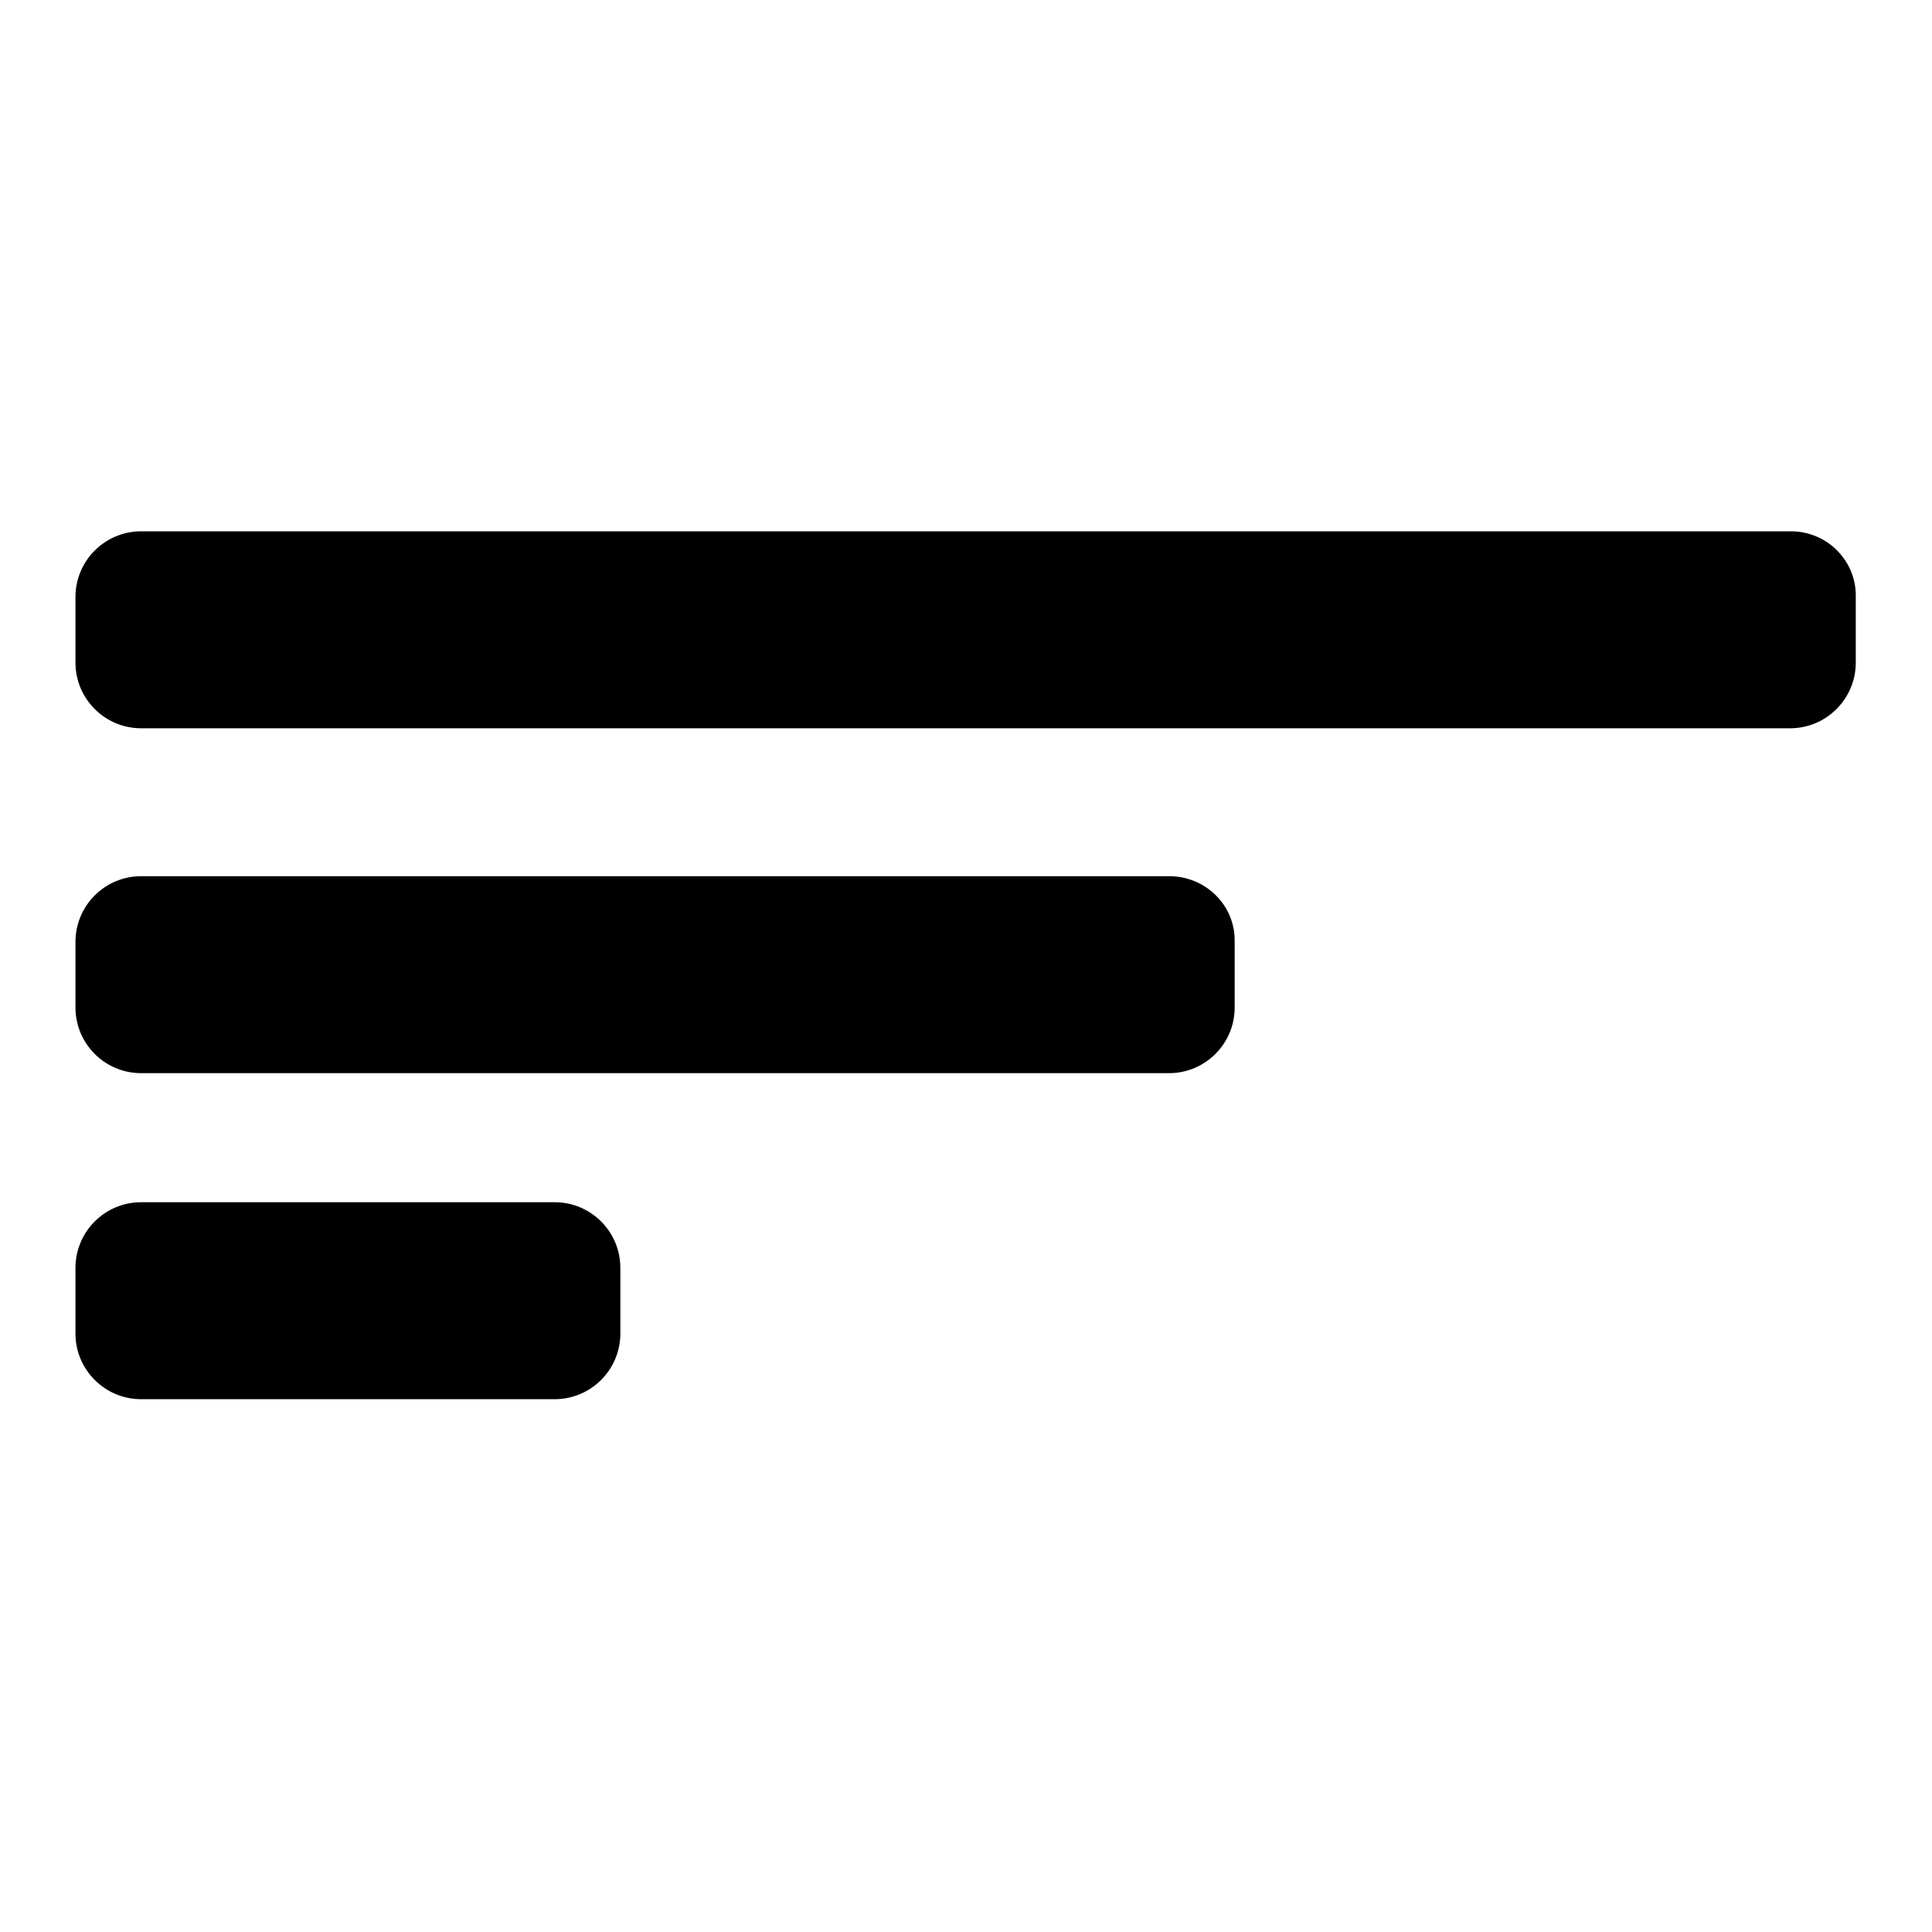
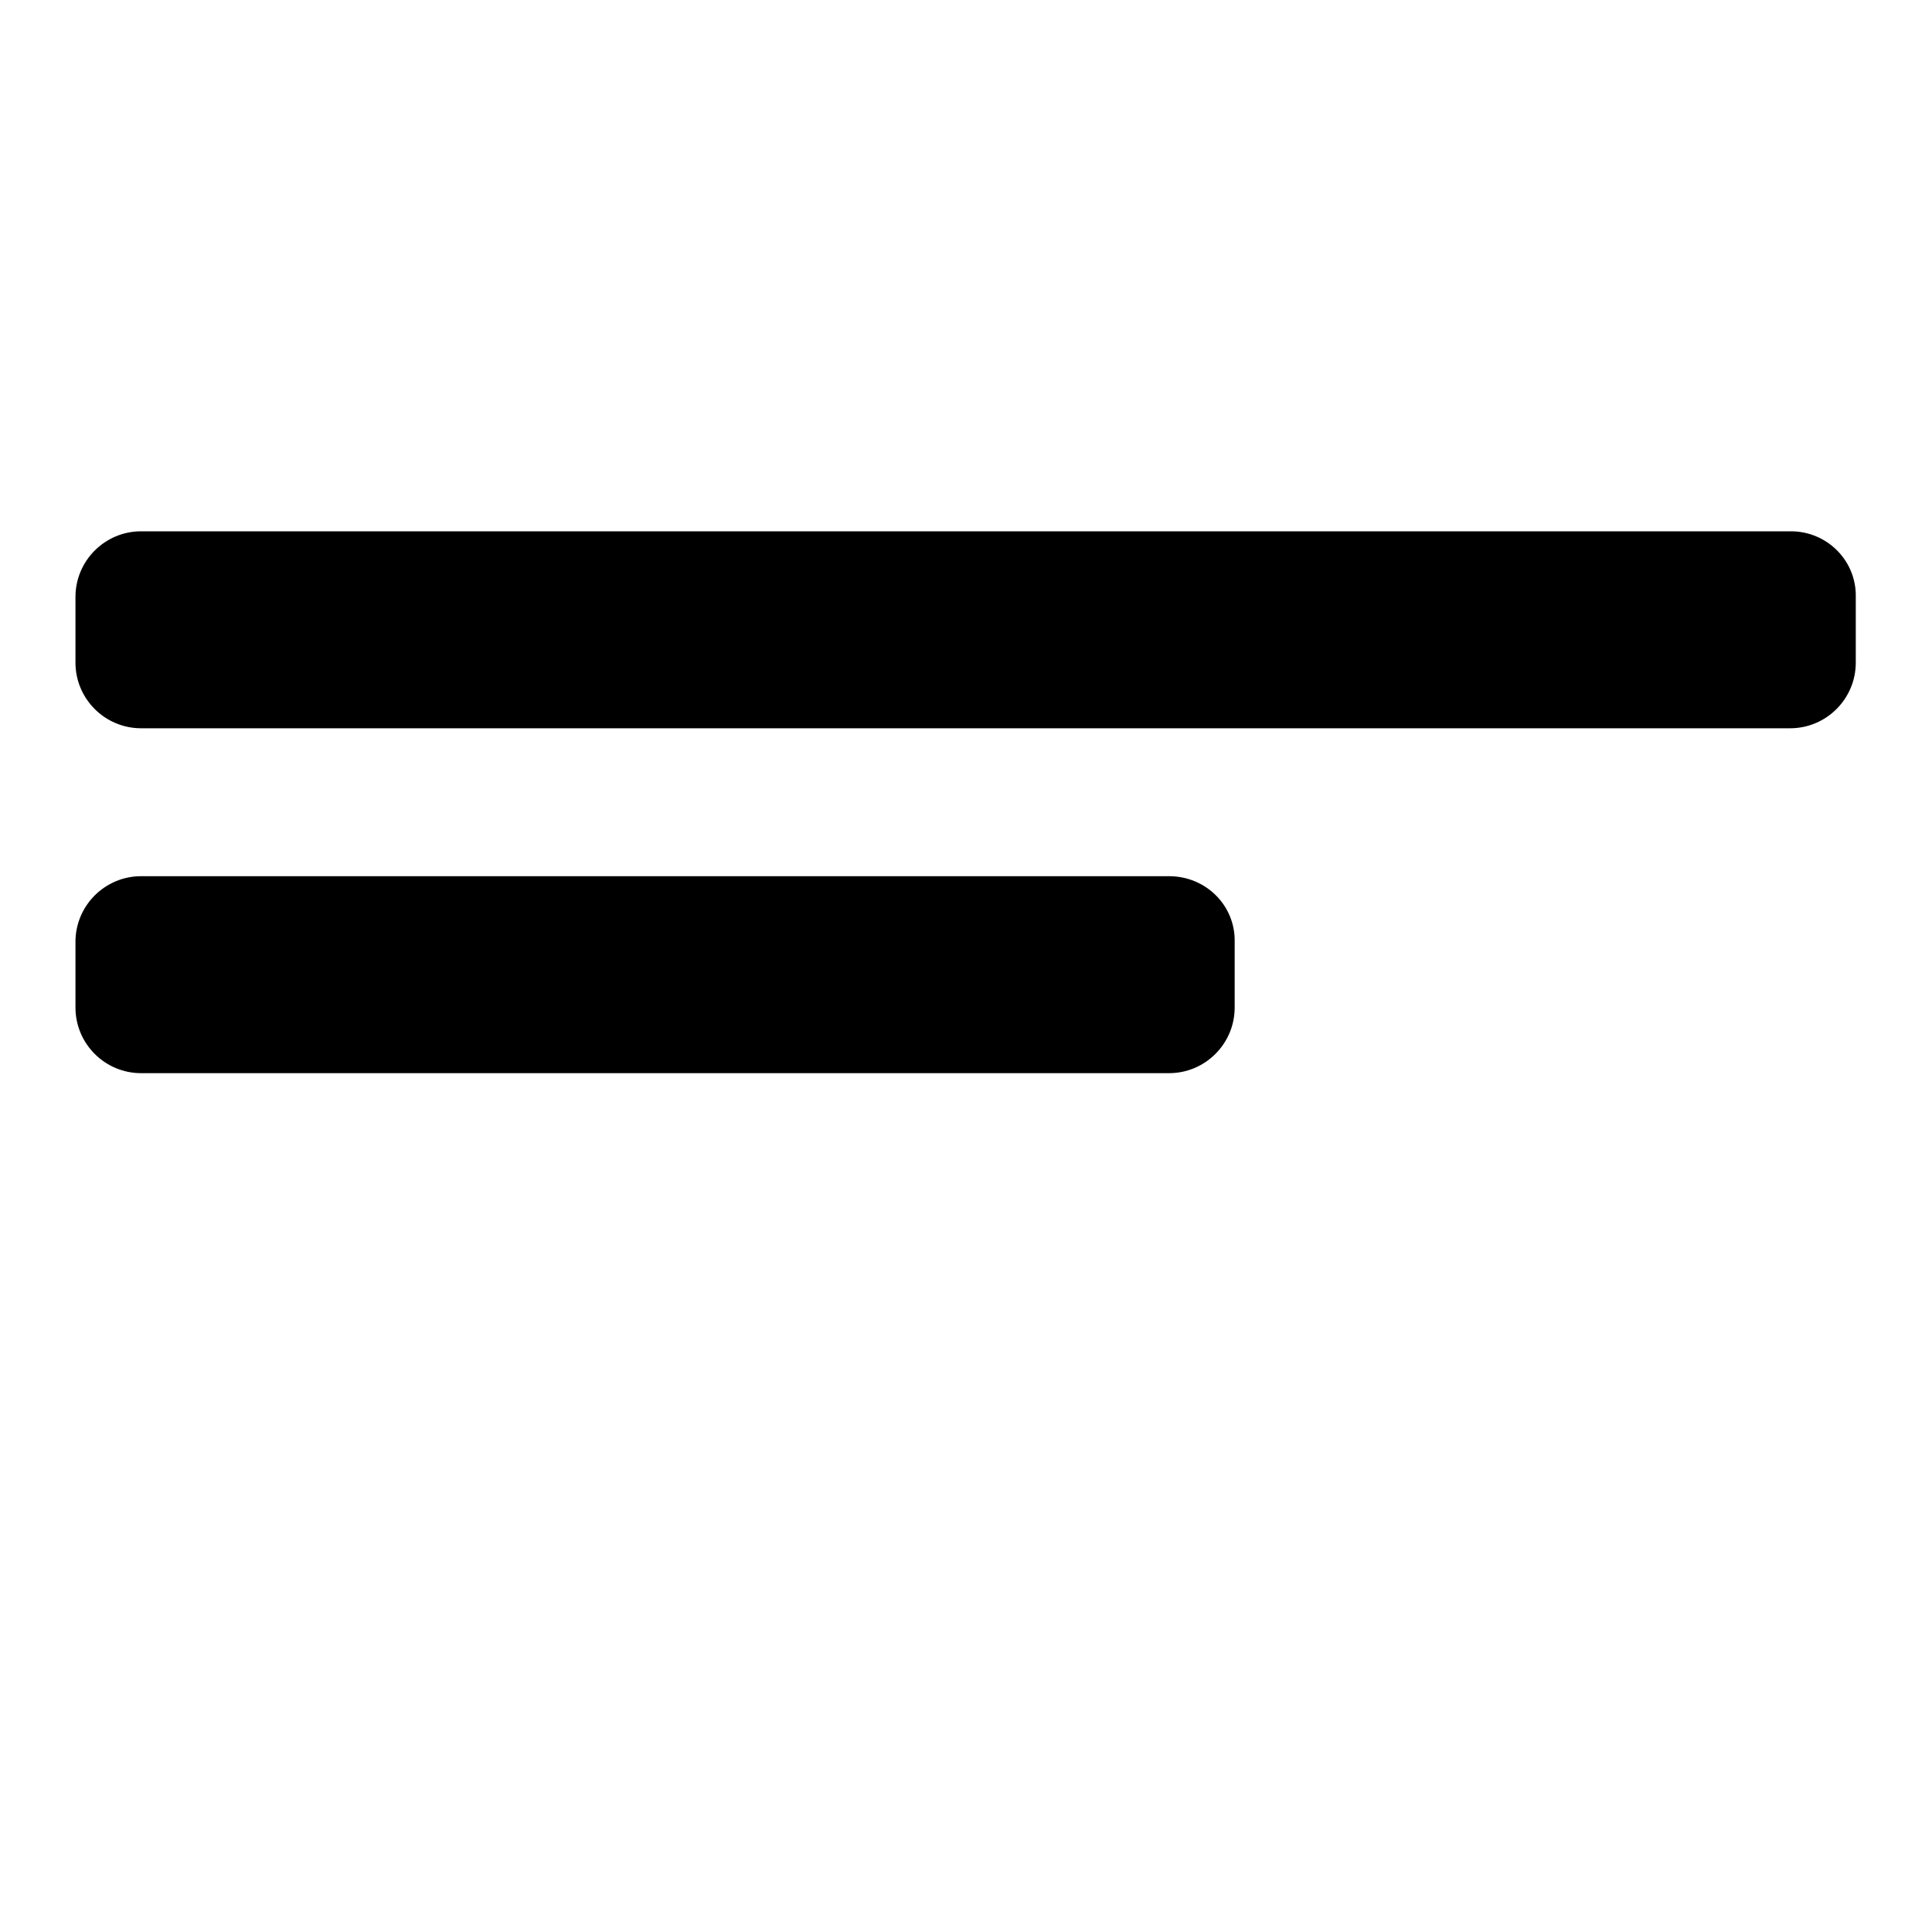
<svg xmlns="http://www.w3.org/2000/svg" version="1.1" x="0px" y="0px" viewBox="0 0 256 256" enable-background="new 0 0 256 256" xml:space="preserve">
  <g>
    <g>
      <path fill="#000000" d="M237.3,70.4H18.7c-4.8,0-8.7,3.9-8.7,8.7v8.7c0,4.8,3.9,8.7,8.7,8.7h218.5c4.8,0,8.7-3.9,8.7-8.7v-8.7C246,74.3,242.1,70.4,237.3,70.4z" />
      <path fill="#000000" d="M154.9,116.1l-136.2,0c-4.8,0-8.7,3.9-8.7,8.7v8.7c0,4.8,3.9,8.7,8.7,8.7l136.2,0c4.8,0,8.7-3.9,8.7-8.7v-8.7C163.7,120,159.8,116.1,154.9,116.1z" />
-       <path fill="#000000" d="M73.5,159.3H18.7c-4.8,0-8.7,3.9-8.7,8.7v8.7c0,4.8,3.9,8.7,8.7,8.7h54.8c4.8,0,8.7-3.9,8.7-8.7v-8.7C82.2,163.2,78.3,159.3,73.5,159.3z" />
    </g>
  </g>
</svg>